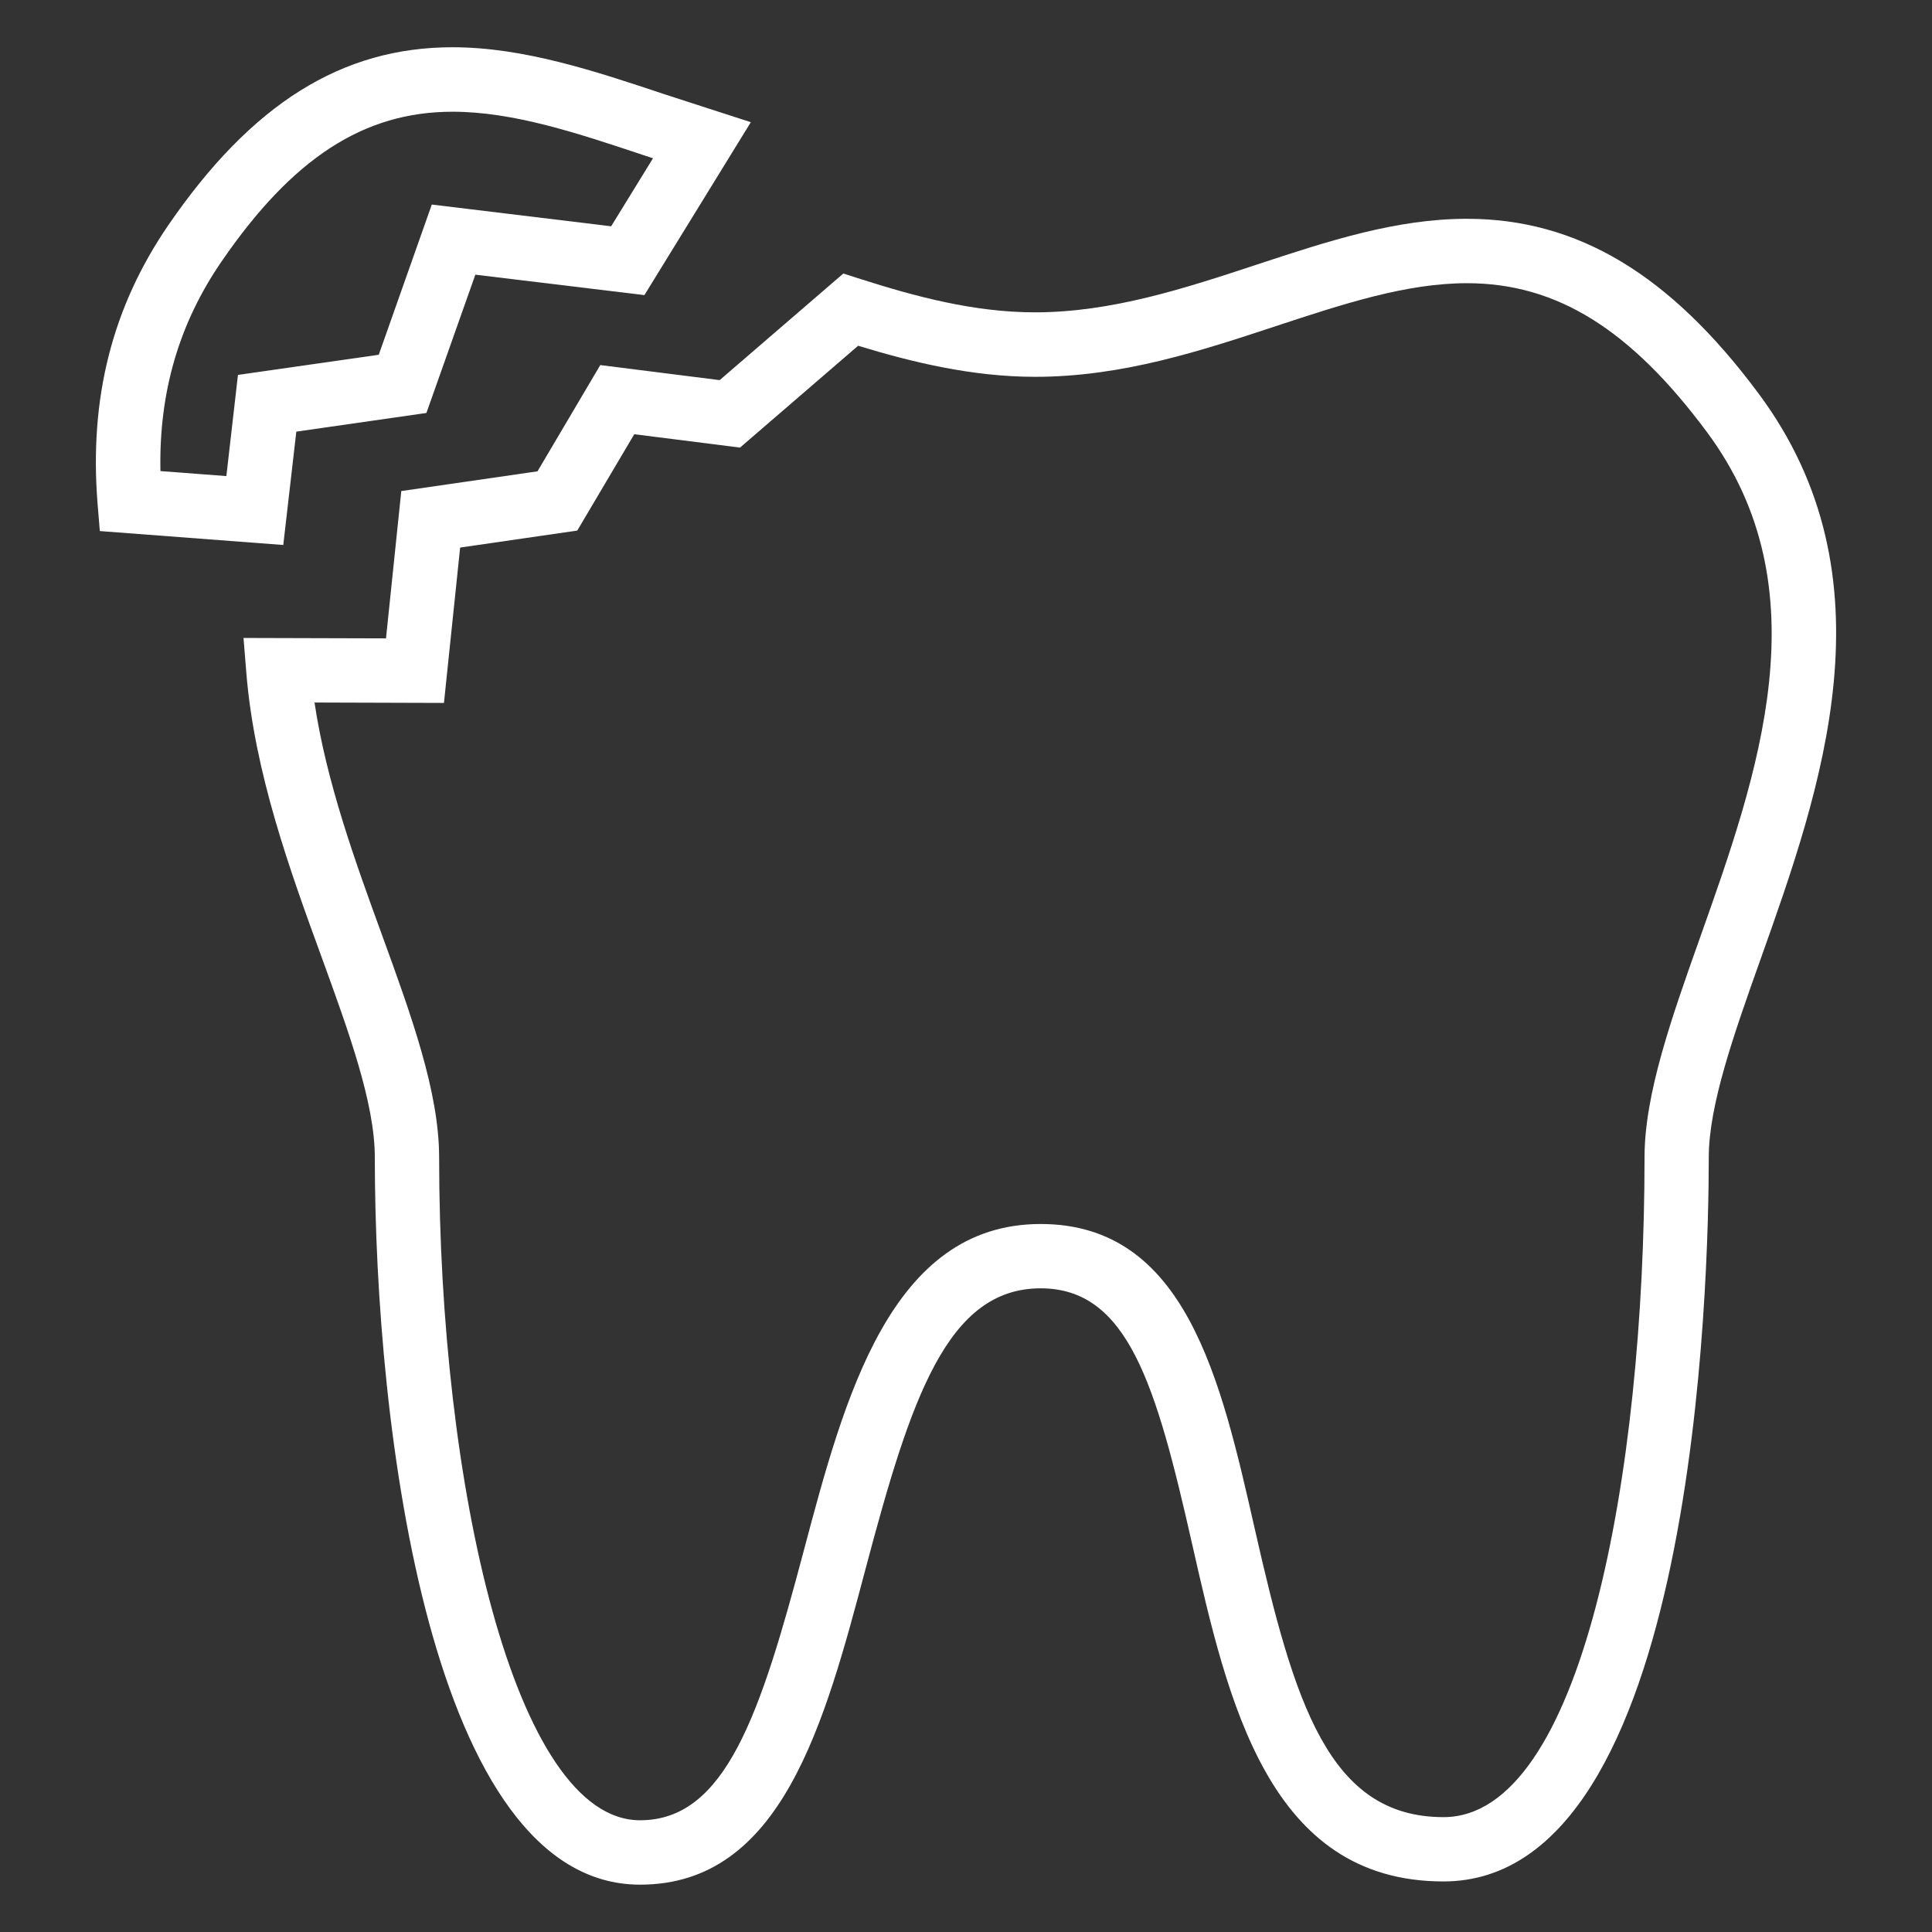
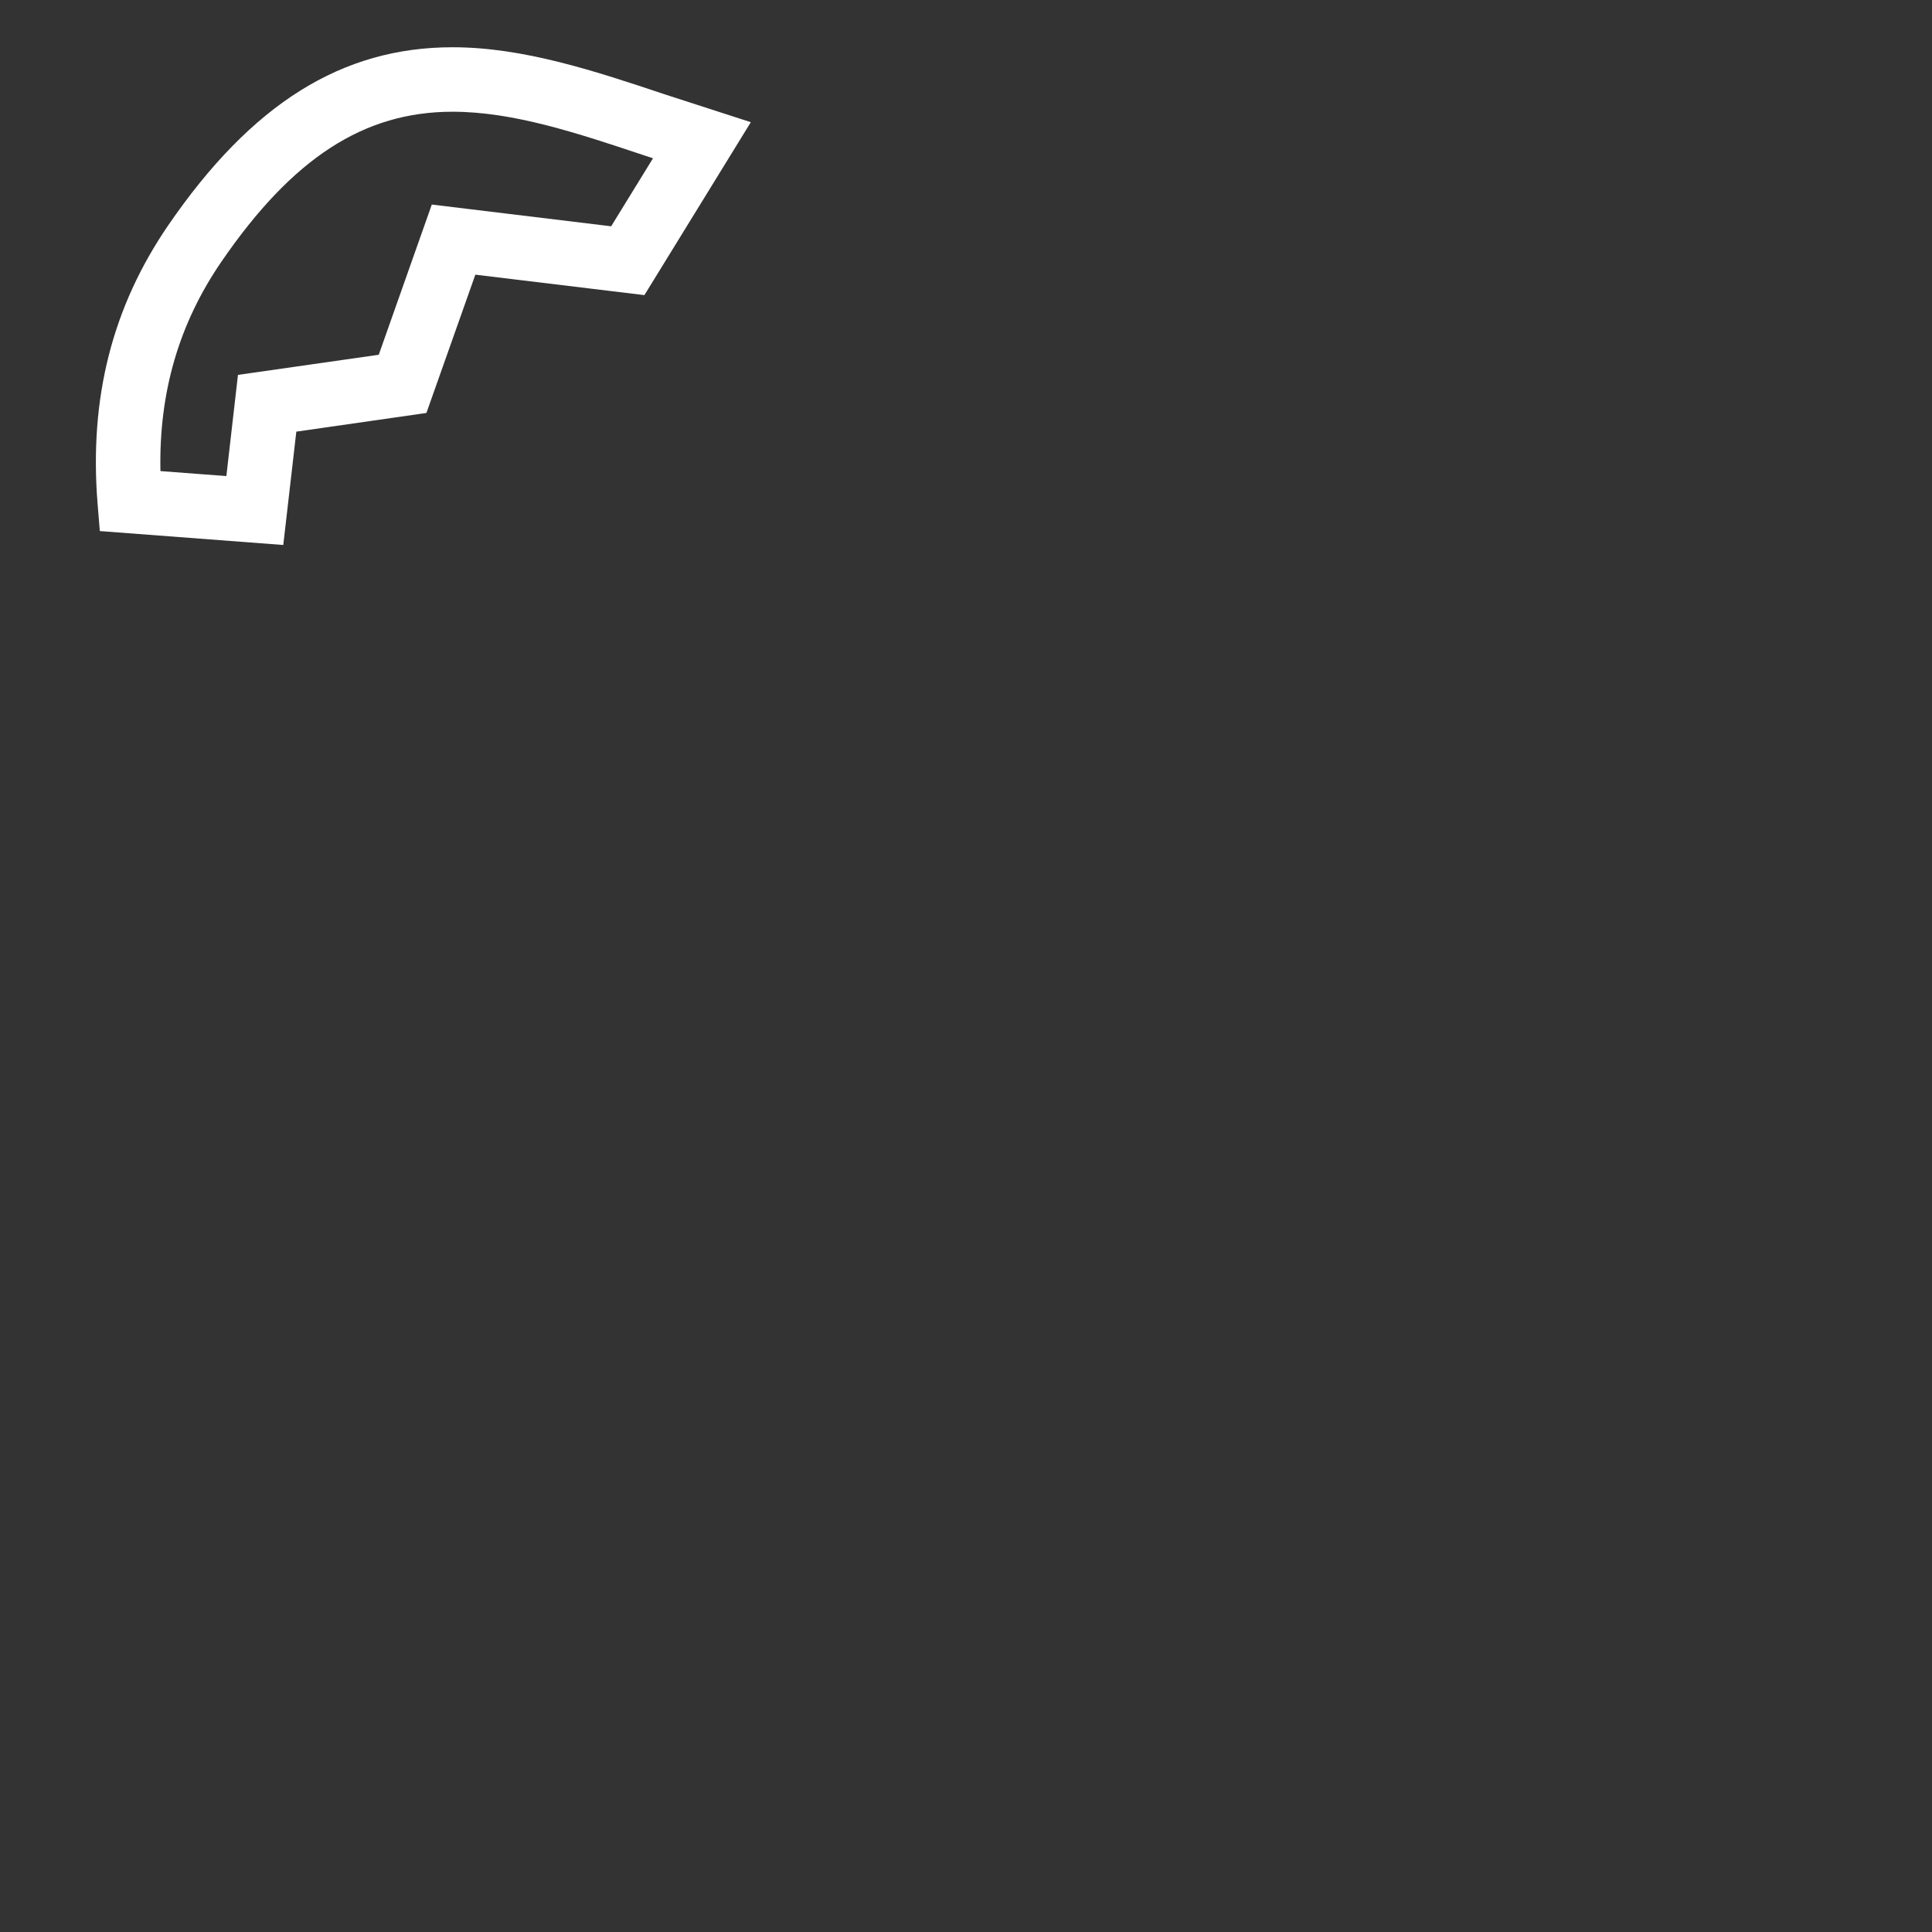
<svg xmlns="http://www.w3.org/2000/svg" width="24" height="24" viewBox="0 0 24 24" fill="none">
  <rect x="0" y="0" width="24" height="24" fill="#333333" stroke="none" />
  <path d="M3.681 5.362L5.297 5.13L5.905 3.412L8.005 3.666L9.327 1.518L8.261 1.173C7.398 0.885 6.507 0.587 5.621 0.587C4.247 0.587 3.126 1.289 2.091 2.797C1.395 3.813 1.107 4.943 1.212 6.256L1.24 6.597L3.519 6.77L3.681 5.362ZM2.812 5.914L1.993 5.852C1.973 4.874 2.223 4.02 2.751 3.25C3.635 1.962 4.521 1.388 5.622 1.388C6.377 1.388 7.169 1.652 8.008 1.932L8.112 1.966L7.592 2.811L5.364 2.541L4.705 4.407L2.956 4.657L2.812 5.914Z" fill="white" />
-   <path d="M21.846 4.889C20.746 3.408 19.595 2.718 18.223 2.718C17.341 2.718 16.501 2.994 15.612 3.287C14.727 3.579 13.812 3.88 12.858 3.88C12.094 3.88 11.364 3.681 10.689 3.466L10.476 3.398L8.94 4.722L7.457 4.535L6.677 5.855L4.985 6.1L4.795 7.93L3.025 7.925L3.06 8.358C3.161 9.6 3.602 10.812 3.992 11.881C4.333 12.819 4.656 13.704 4.656 14.377C4.656 17.732 5.35 23.412 7.951 23.412C9.711 23.412 10.243 21.41 10.756 19.475C11.313 17.378 11.764 16.004 12.927 16.004C14.011 16.004 14.361 17.2 14.807 19.171C15.253 21.14 15.759 23.372 17.931 23.372C21.069 23.372 21.227 15.878 21.227 14.376C21.227 13.727 21.54 12.845 21.872 11.911C22.621 9.806 23.552 7.183 21.846 4.889ZM21.119 11.646C20.764 12.646 20.429 13.59 20.429 14.378C20.429 18.325 19.648 22.573 17.932 22.573C16.506 22.573 16.078 21.157 15.588 18.996C15.166 17.133 14.729 15.205 12.927 15.205C11.062 15.205 10.489 17.365 9.983 19.27C9.447 21.289 9.016 22.612 7.951 22.612C6.389 22.612 5.455 18.425 5.455 14.378C5.455 13.564 5.109 12.614 4.743 11.608C4.418 10.716 4.055 9.72 3.907 8.727L5.515 8.732L5.716 6.802L7.171 6.591L7.879 5.394L9.193 5.56L10.66 4.295C11.315 4.495 12.07 4.681 12.858 4.681C13.941 4.681 14.918 4.359 15.862 4.047C16.689 3.775 17.469 3.518 18.223 3.518C19.335 3.518 20.254 4.088 21.203 5.366C22.655 7.317 21.839 9.617 21.119 11.646Z" fill="white" />
</svg>